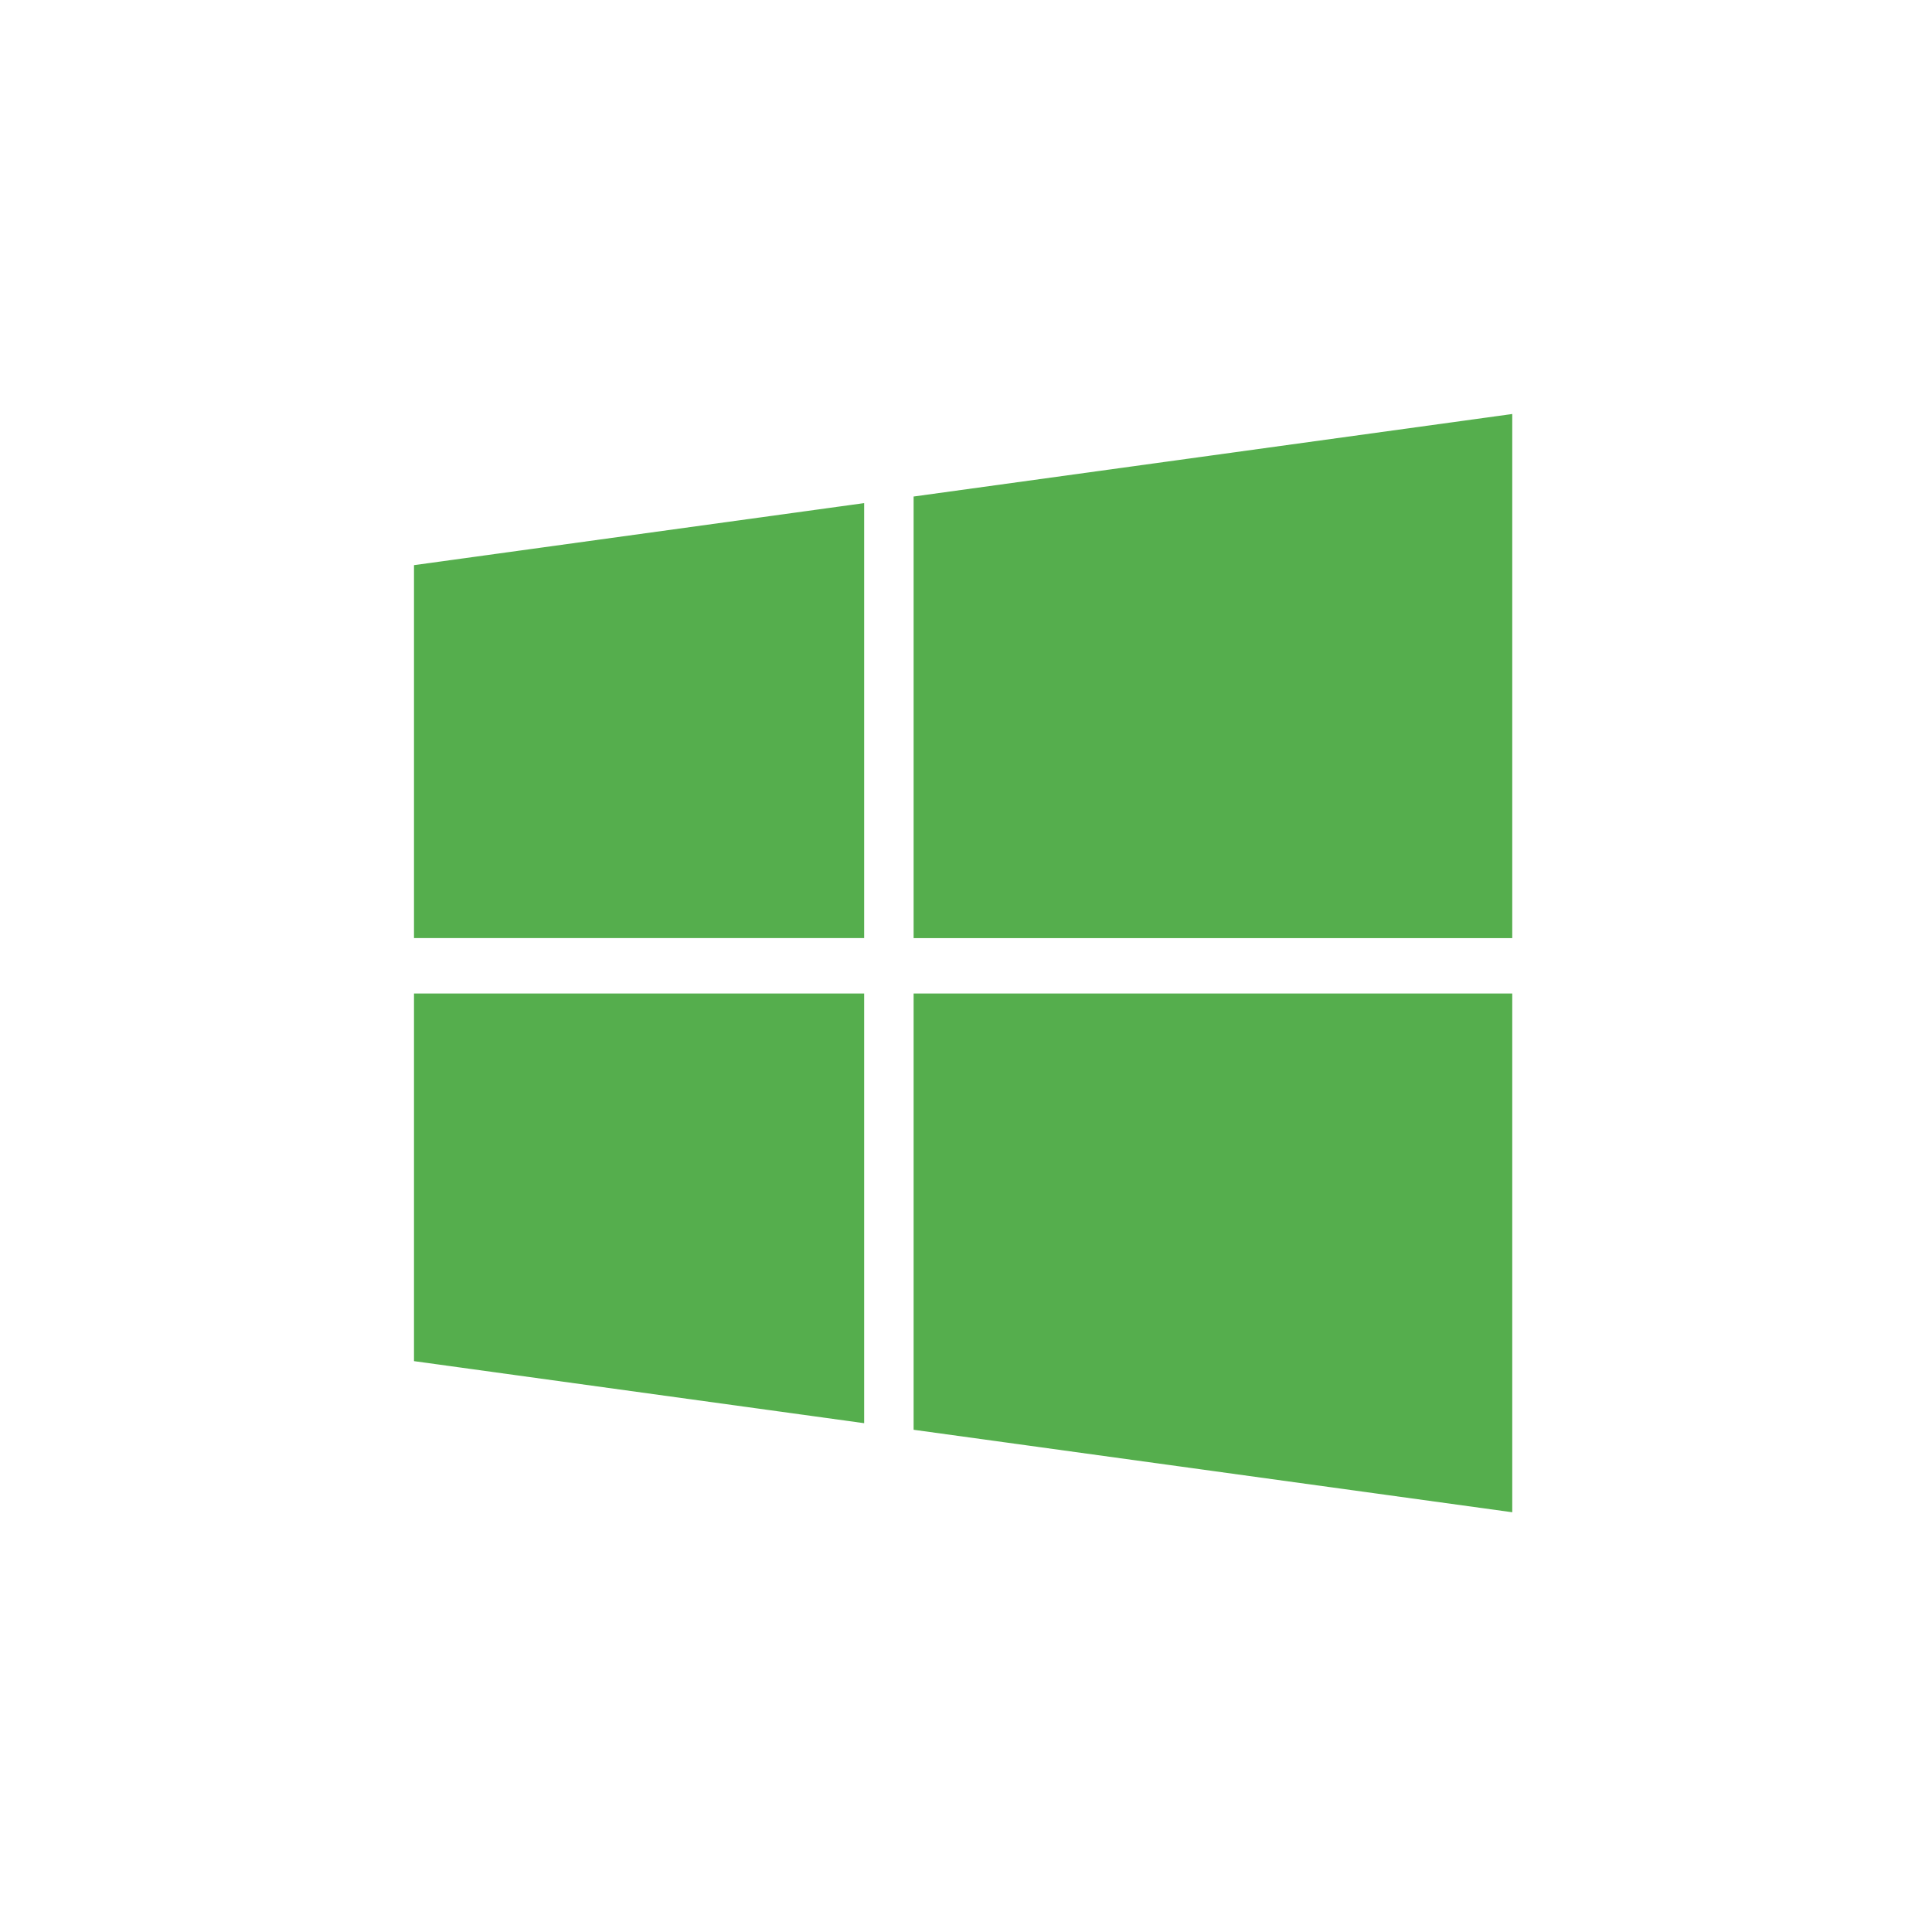
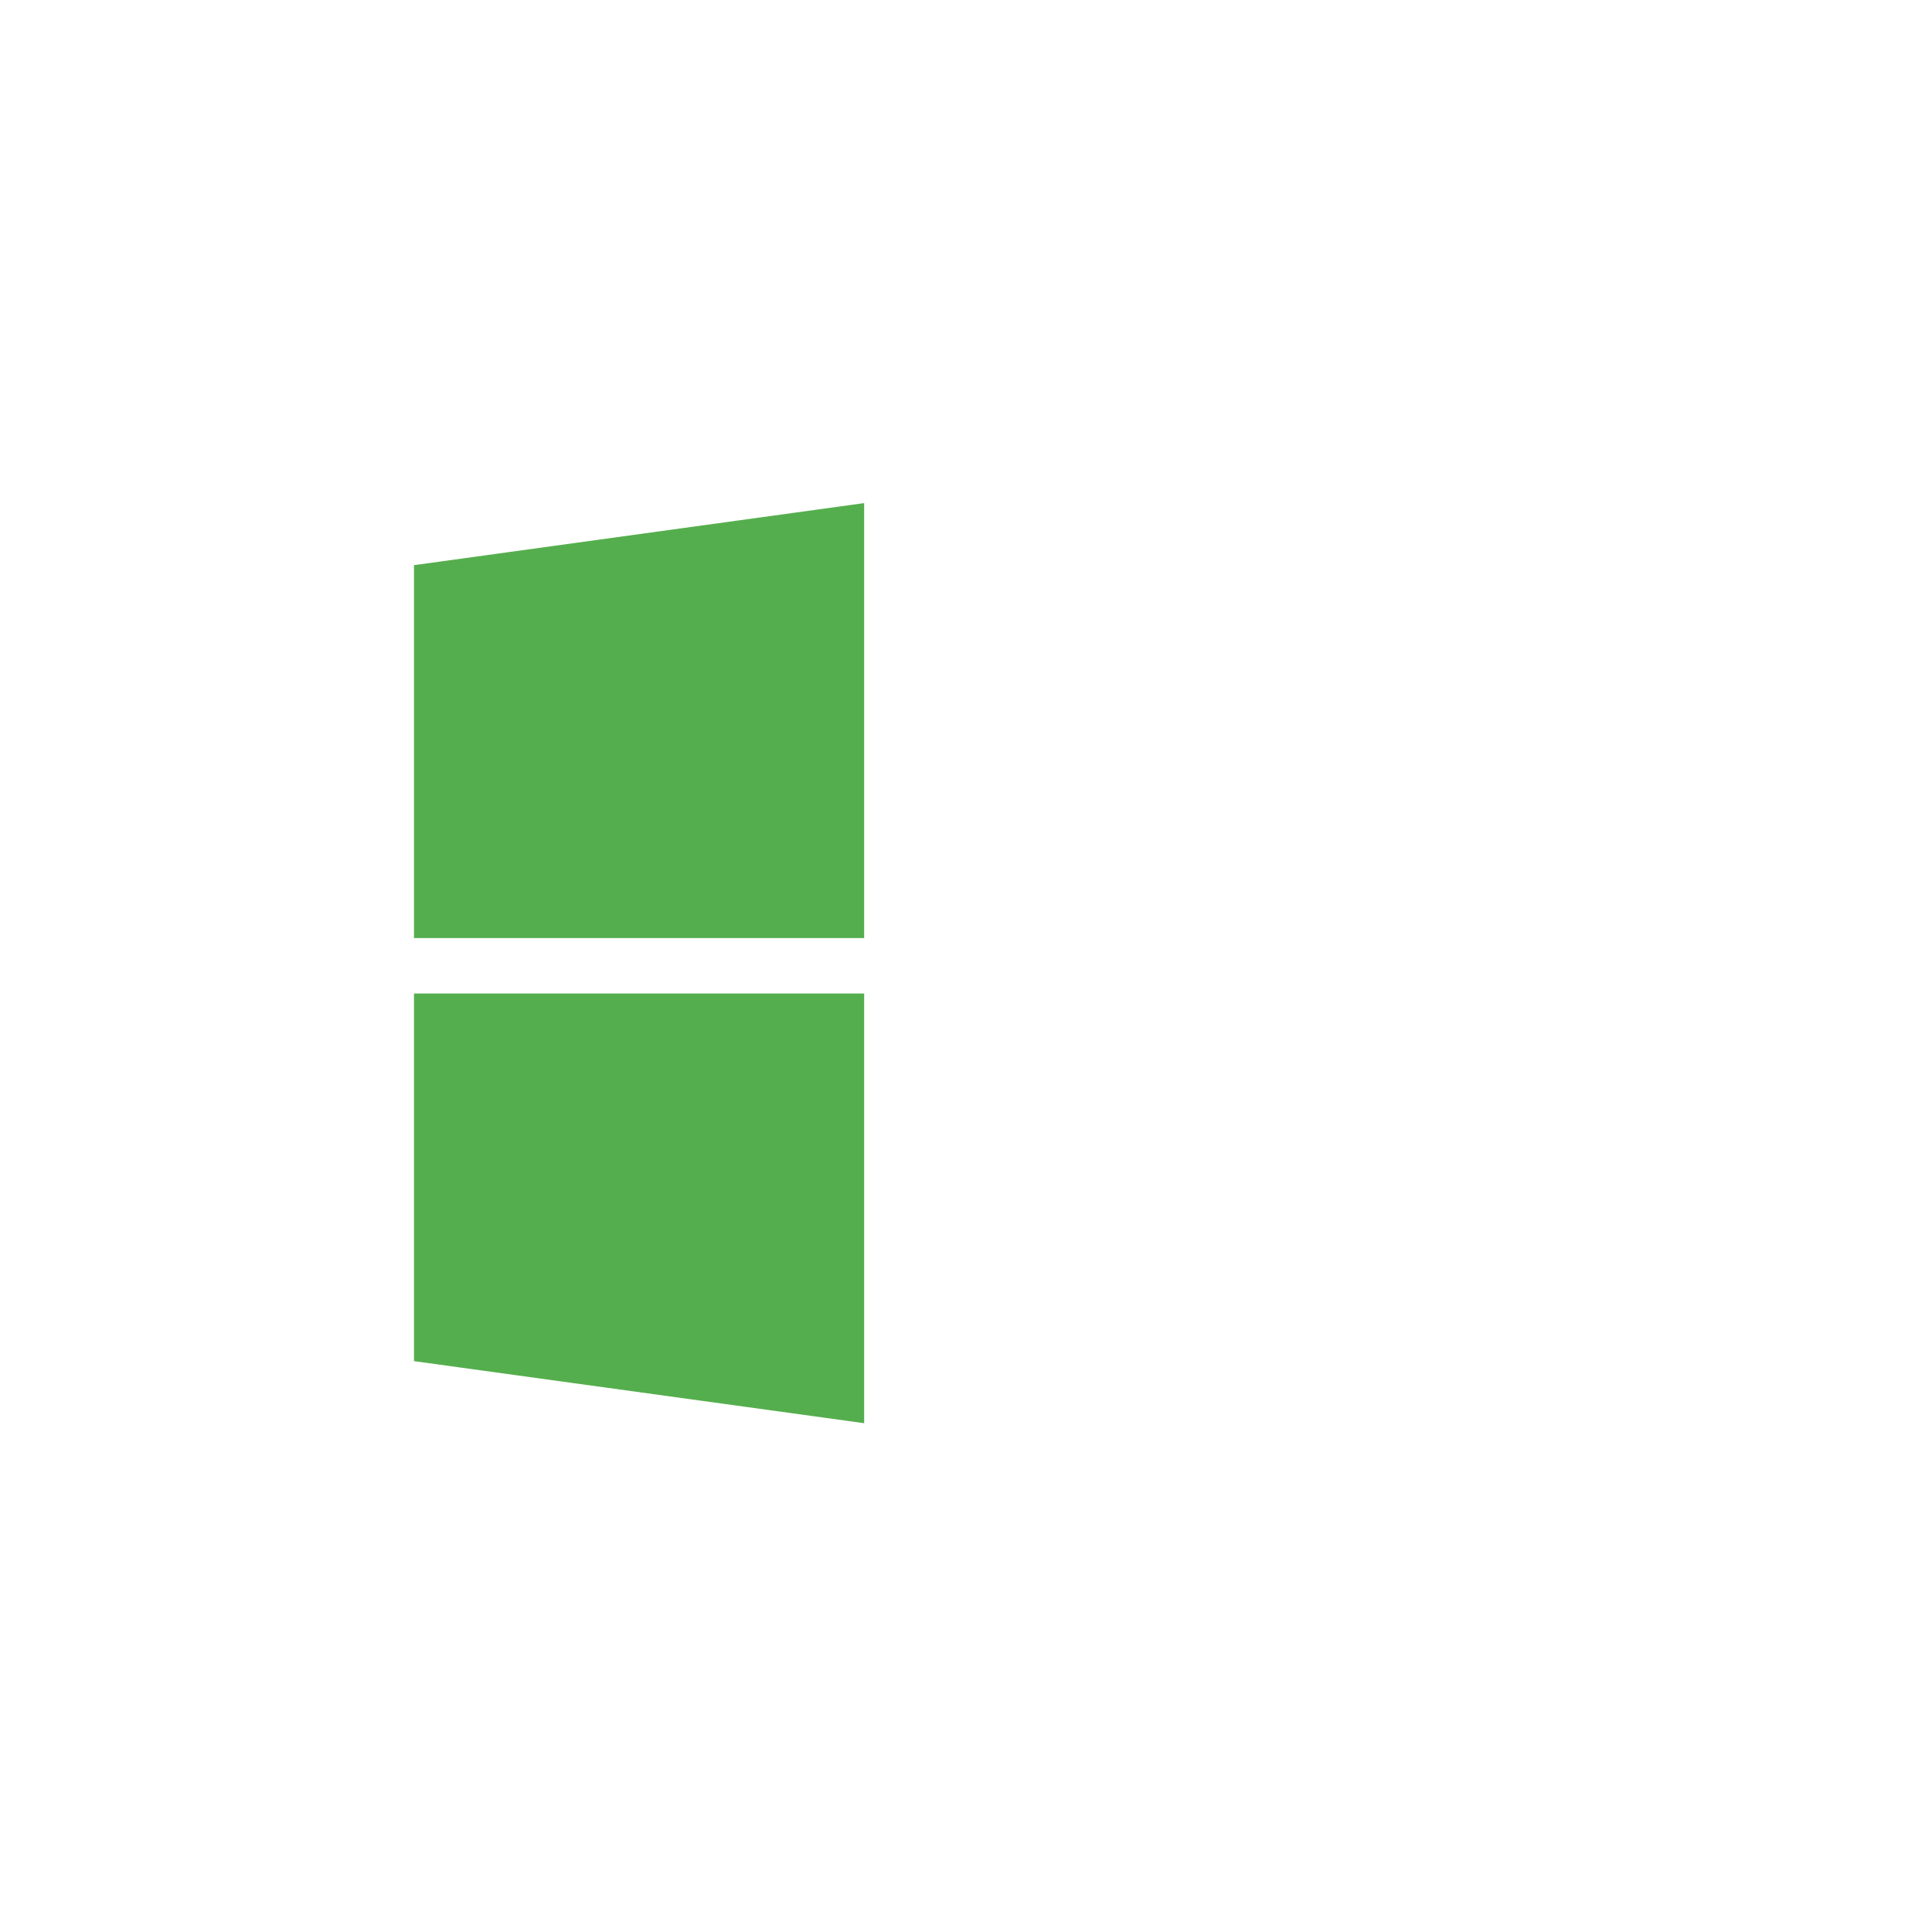
<svg xmlns="http://www.w3.org/2000/svg" width="42px" height="42px" viewBox="0 0 42 42" version="1.1">
  <title>icon-platform-win-hover</title>
  <g id="icon-platform-win-hover" stroke="none" stroke-width="1" fill="none" fill-rule="evenodd">
    <polygon id="Path_28183" fill="#55AE4D" fill-rule="nonzero" points="9 29.59 18.786 30.939 18.786 21.598 9 21.598" />
    <polygon id="Path_28184" fill="#55AE4D" fill-rule="nonzero" points="9 20.393 18.786 20.393 18.786 10.937 9 12.286" />
-     <polygon id="Path_28185" fill="#55AE4D" fill-rule="nonzero" points="19.861 31.082 32.875 32.875 32.875 21.598 19.861 21.598" />
-     <polygon id="Path_28186" fill="#55AE4D" fill-rule="nonzero" points="19.861 10.794 19.861 20.394 32.875 20.394 32.875 9" />
  </g>
</svg>